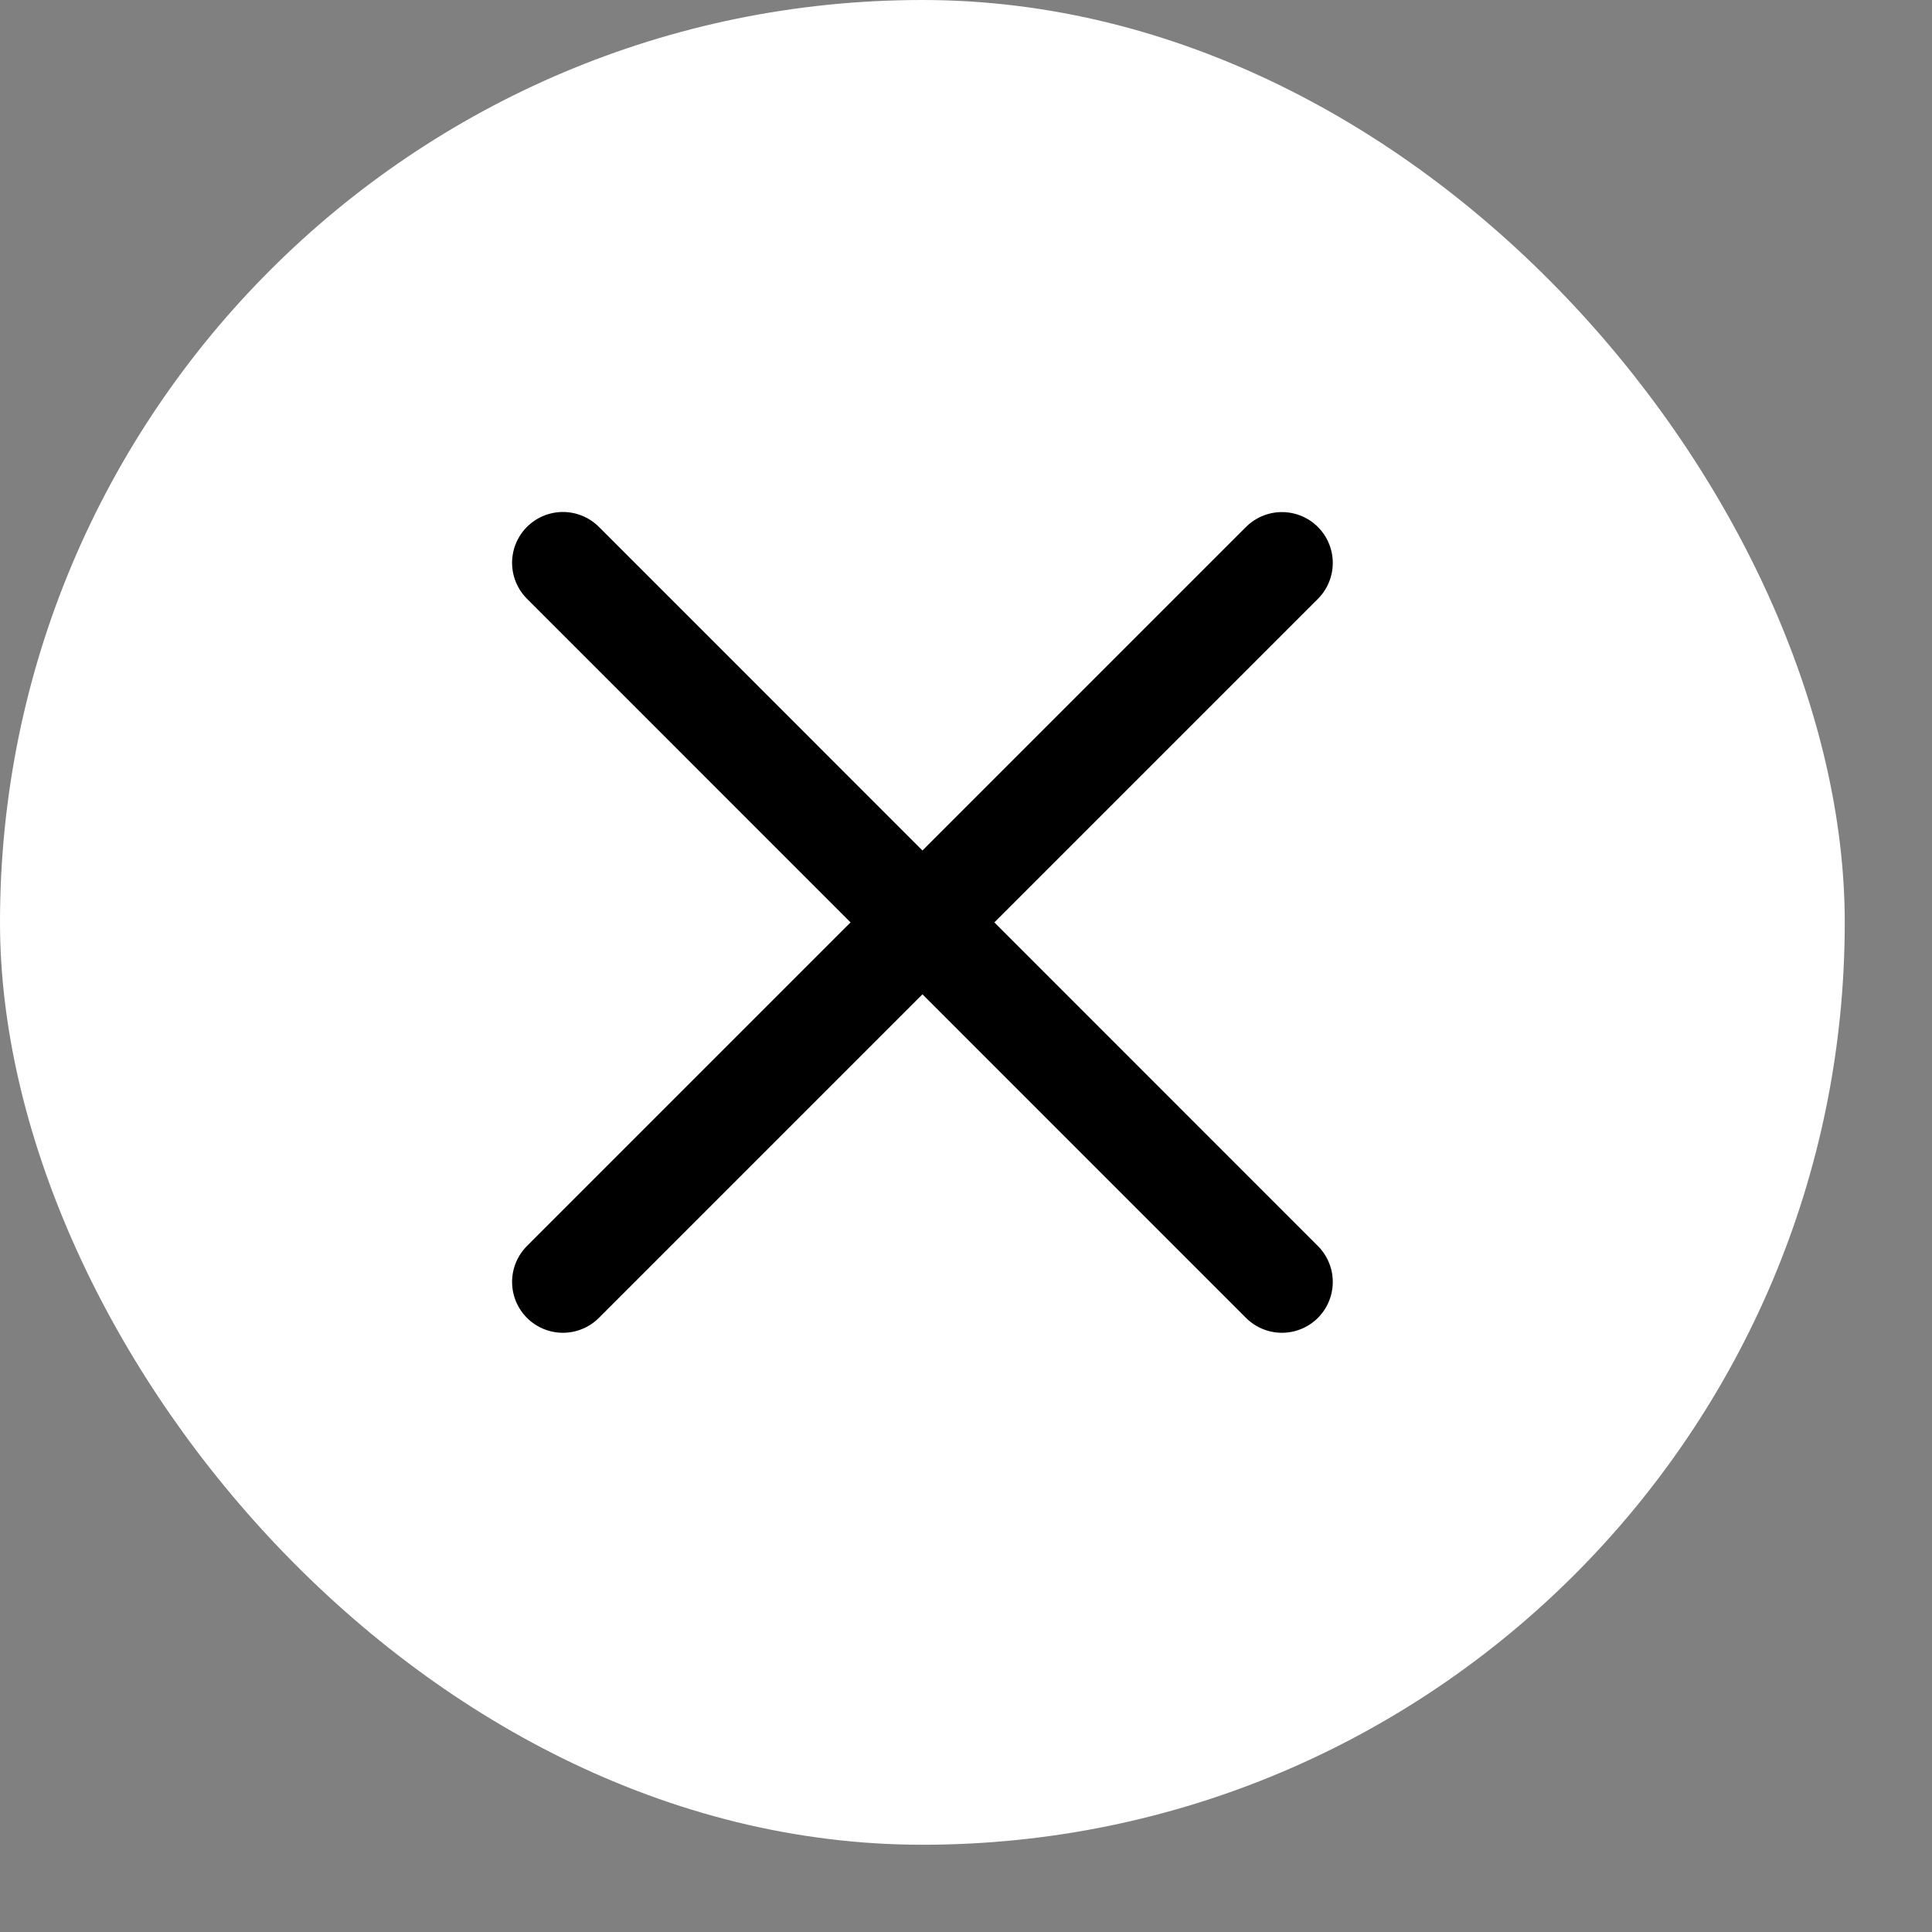
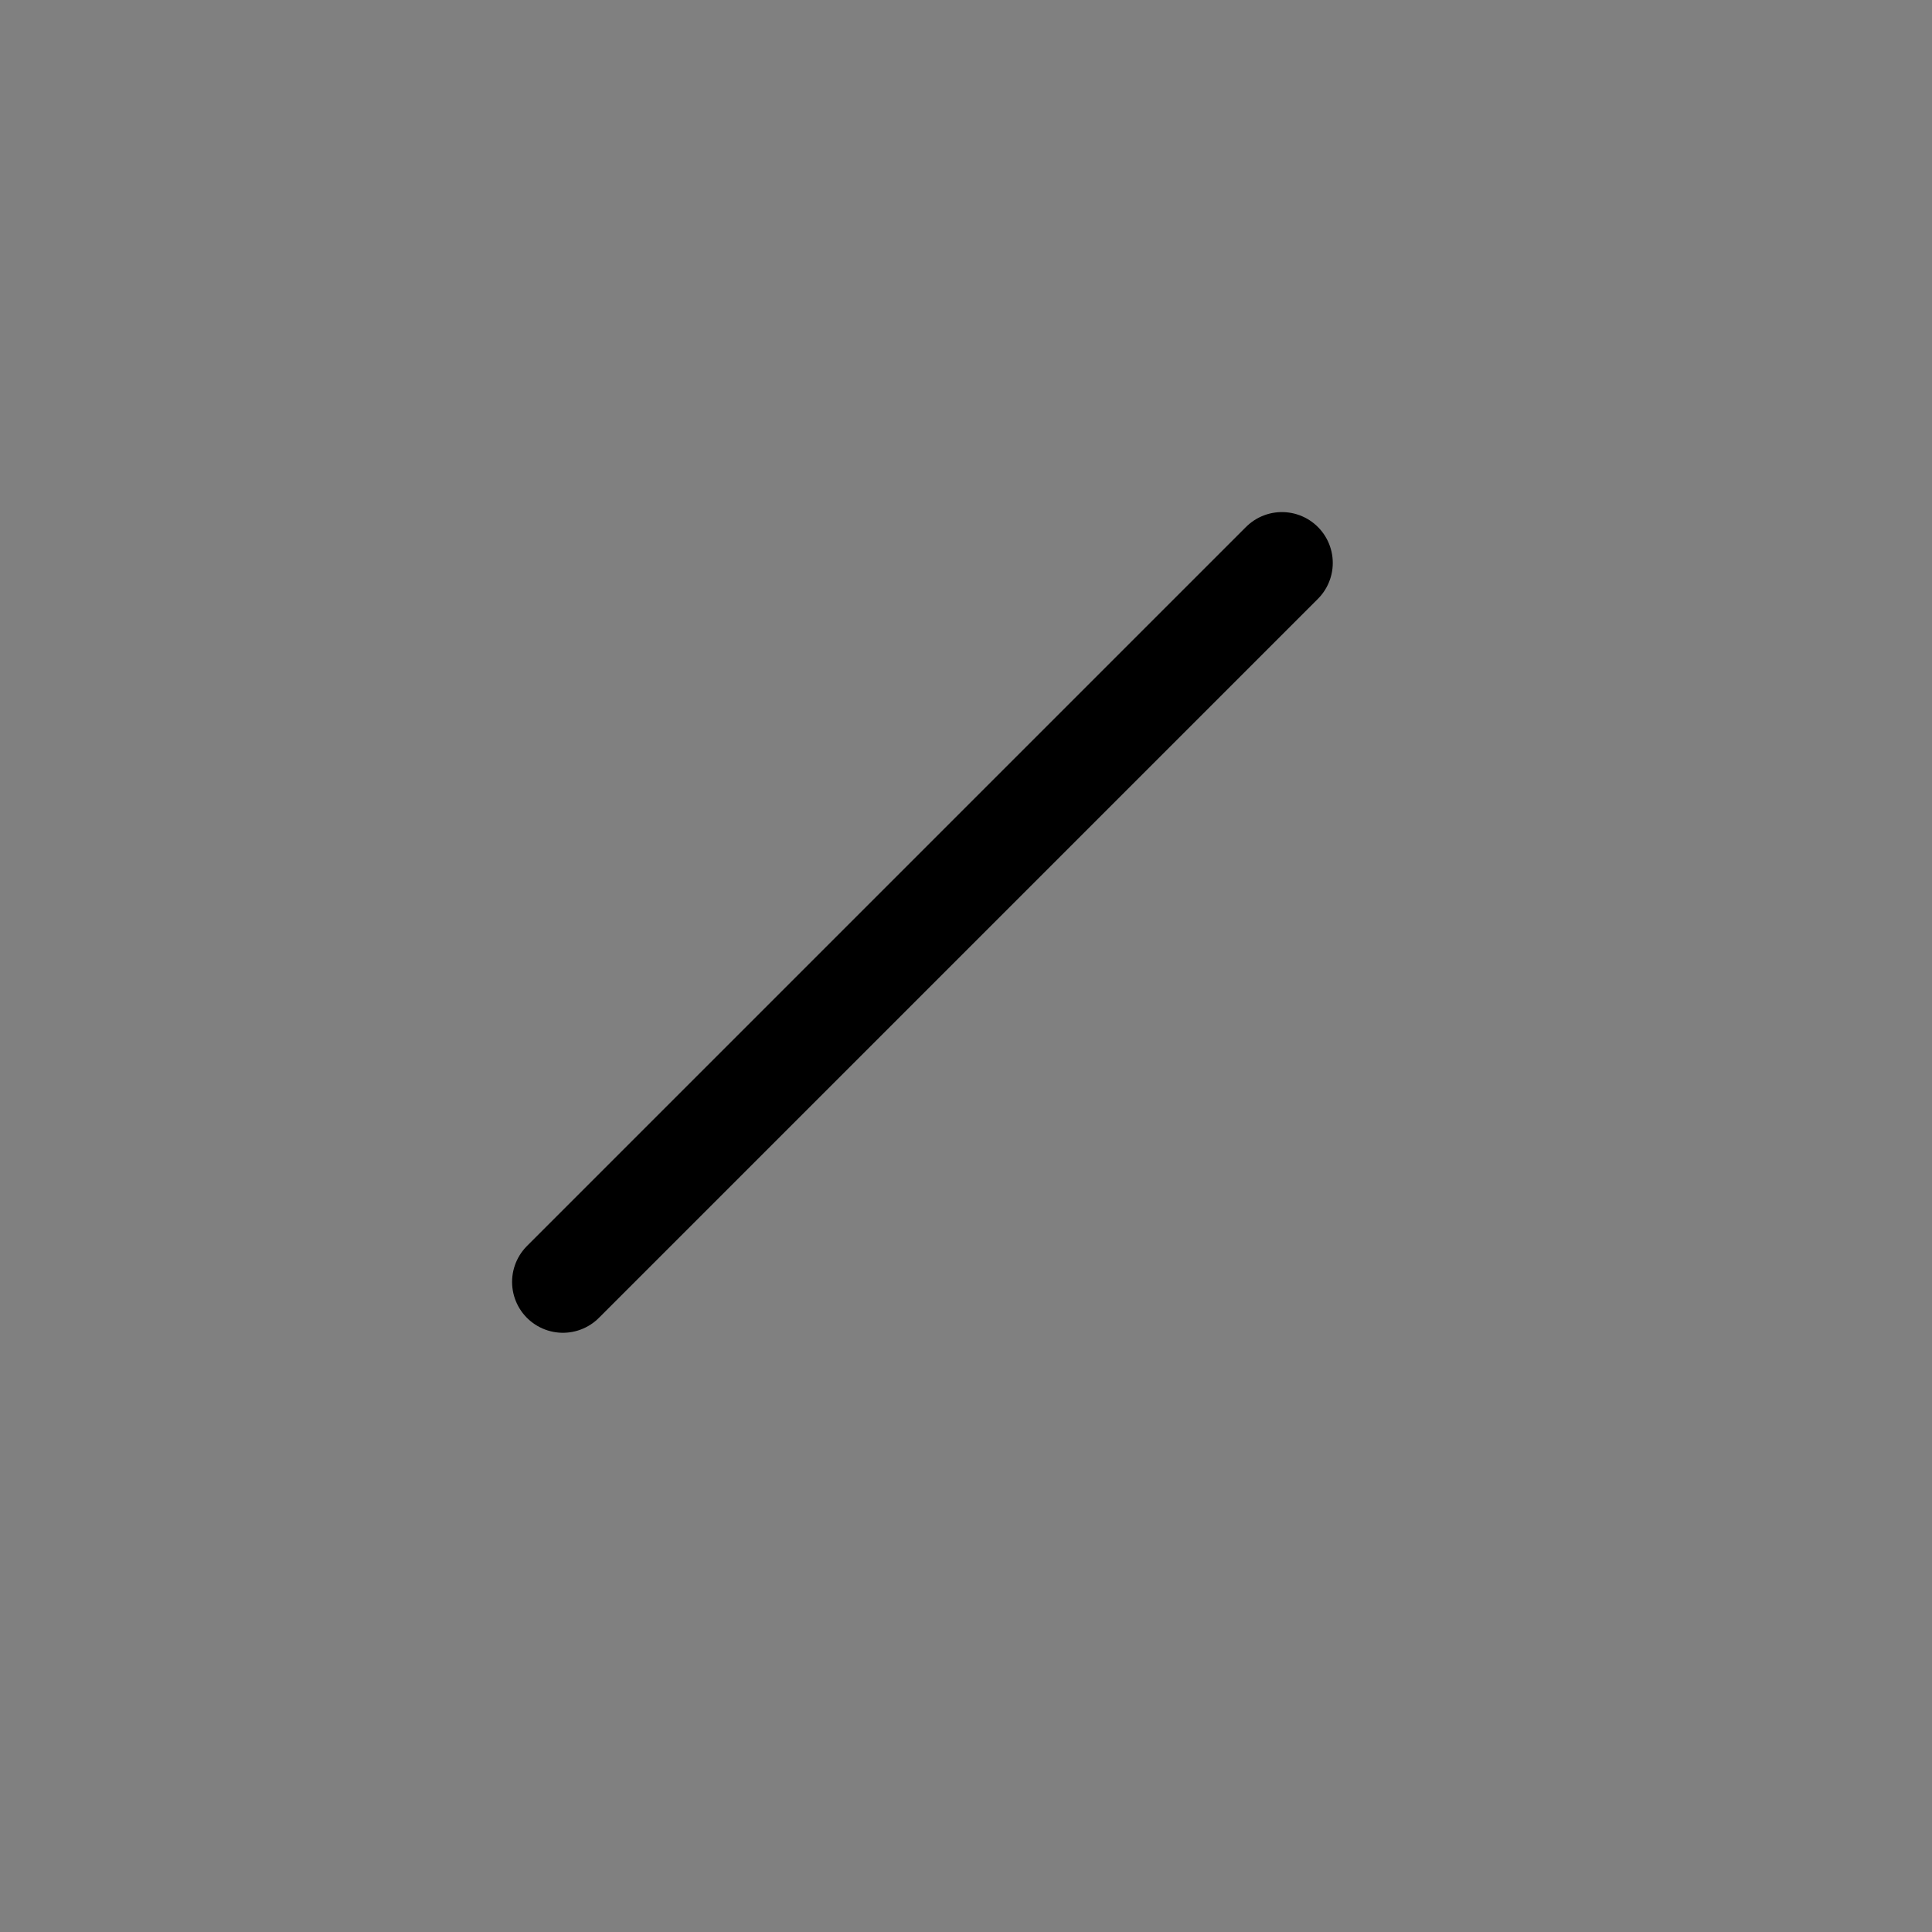
<svg xmlns="http://www.w3.org/2000/svg" width="19" height="19" viewBox="0 0 19 19" fill="none">
  <rect x="0" y="0" width="19" height="19" fill="#808080" stroke="none" />
-   <rect width="18.142" height="18.142" rx="9.071" fill="white" />
-   <path d="M5.536 5.535L12.607 12.607" stroke="black" stroke-linecap="round" />
  <path d="M5.536 12.607L12.607 5.536" stroke="black" stroke-linecap="round" />
</svg>